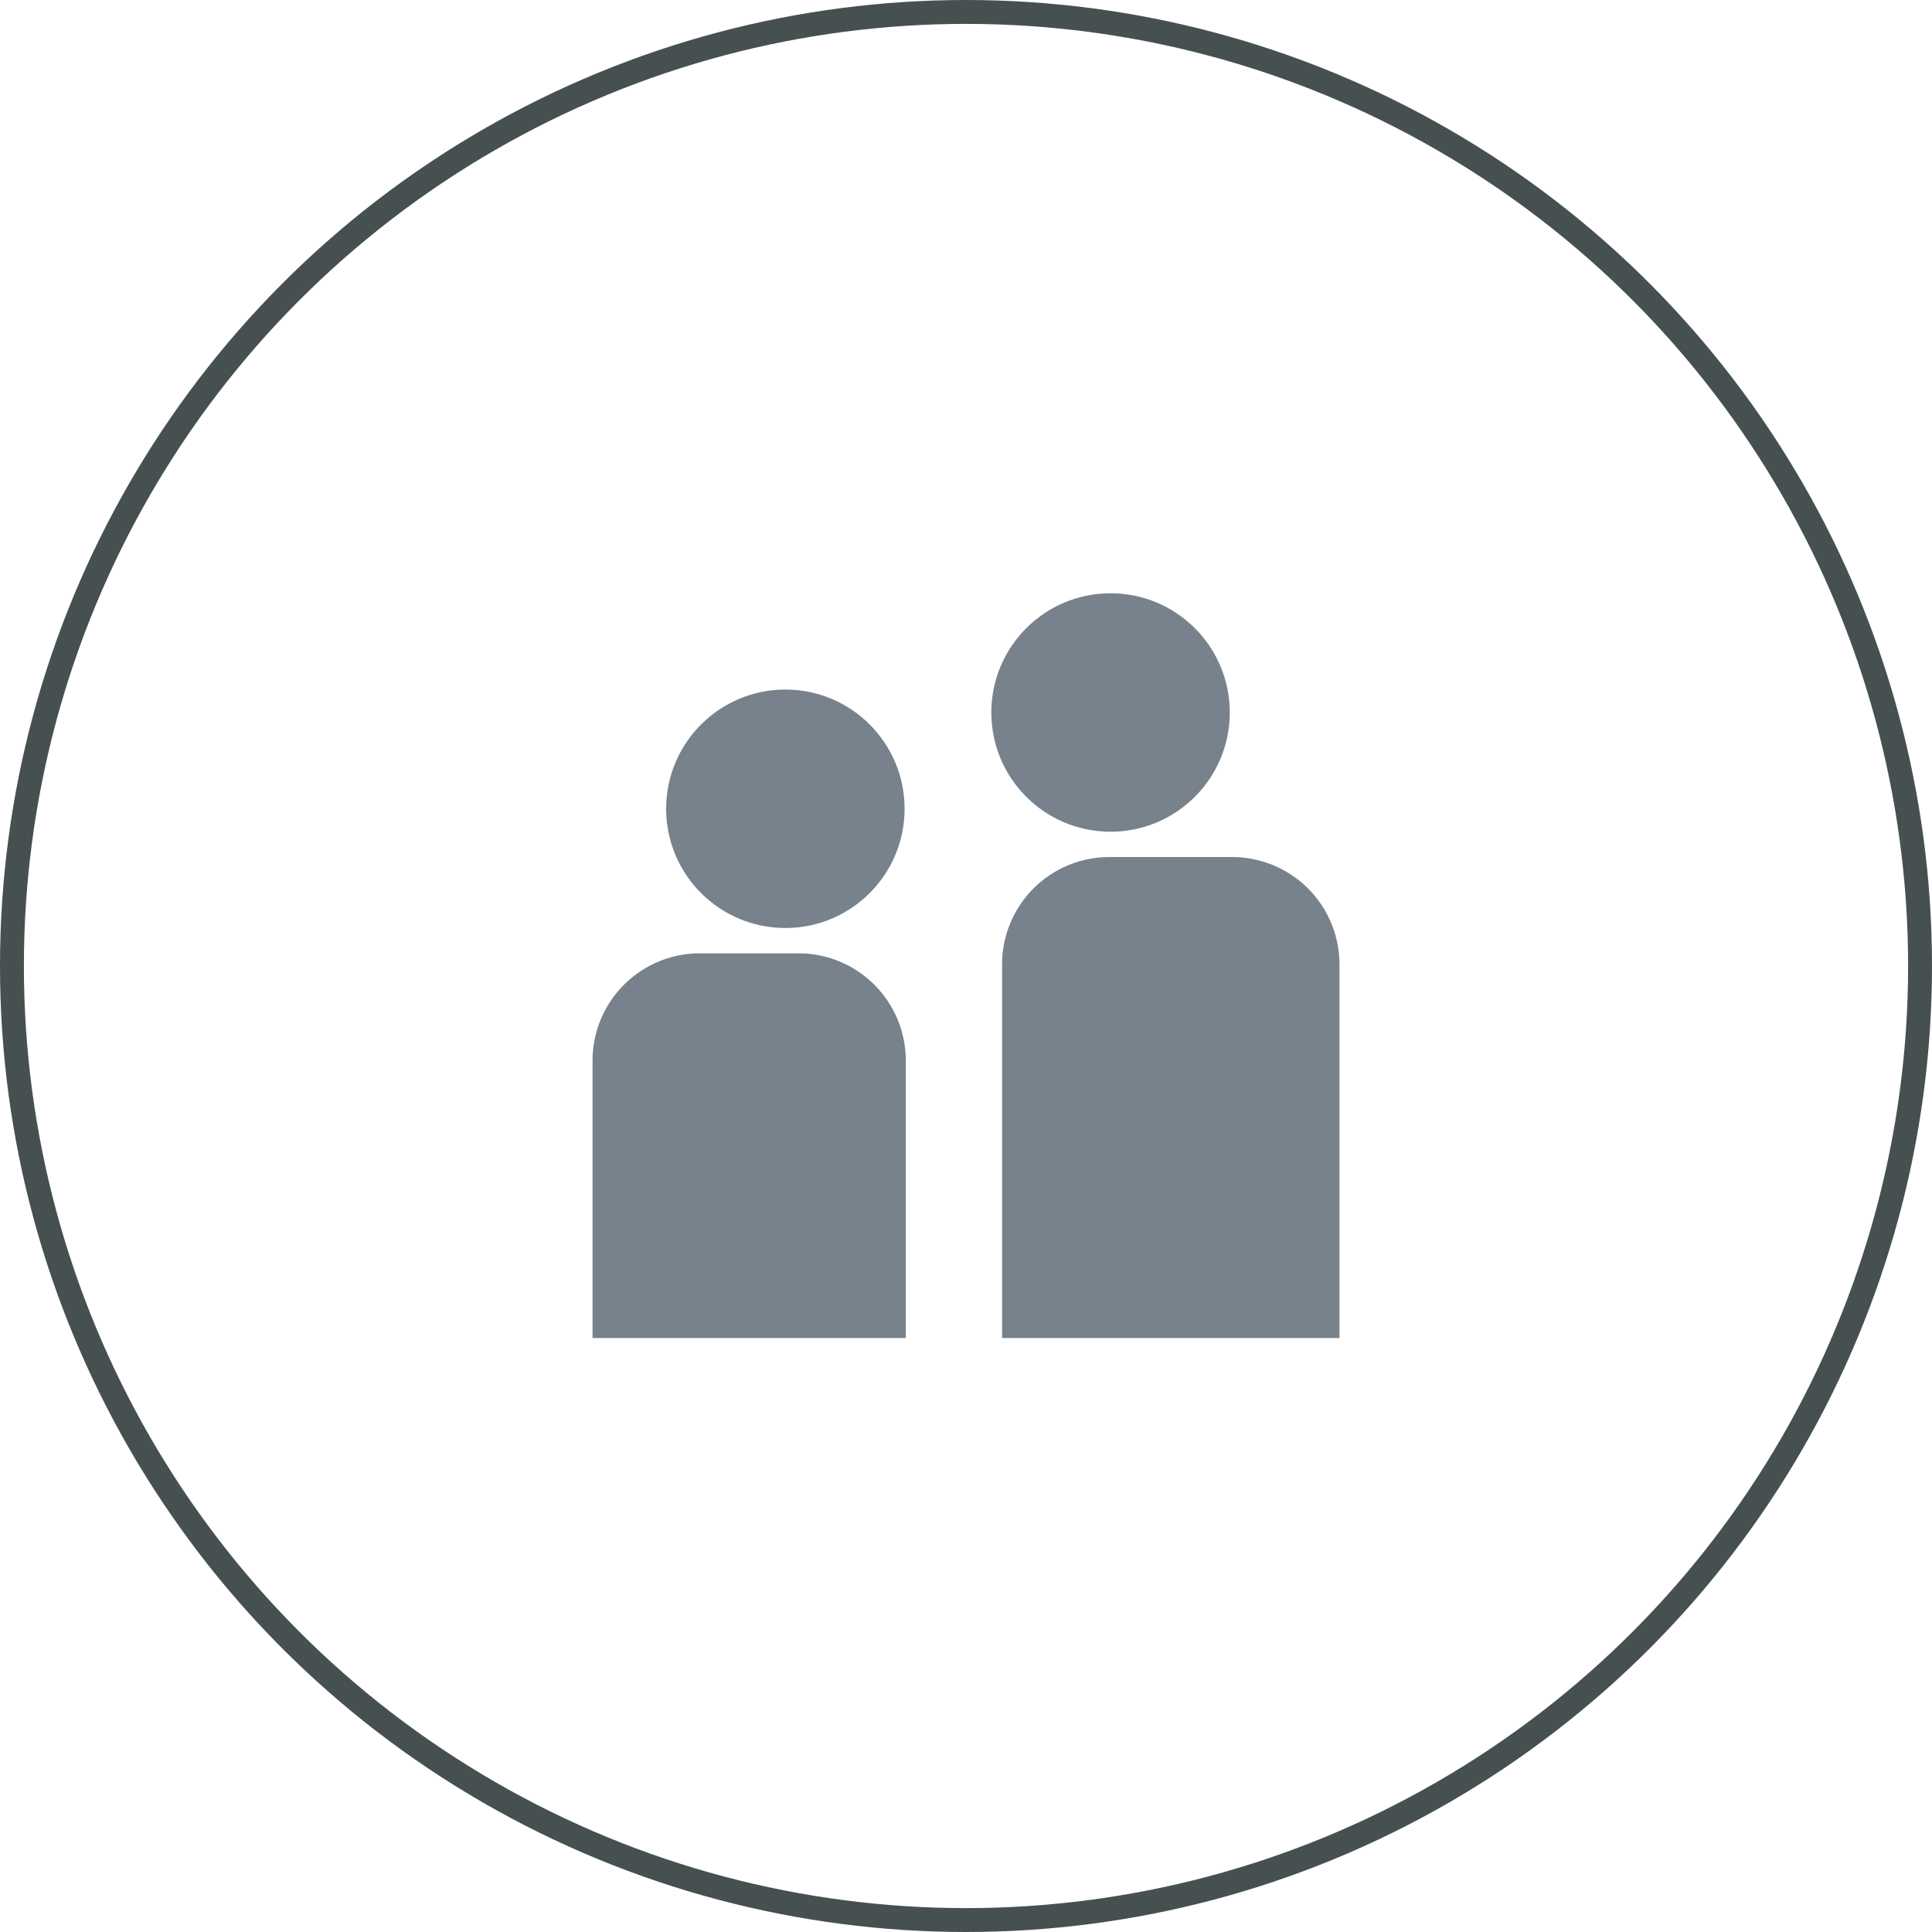
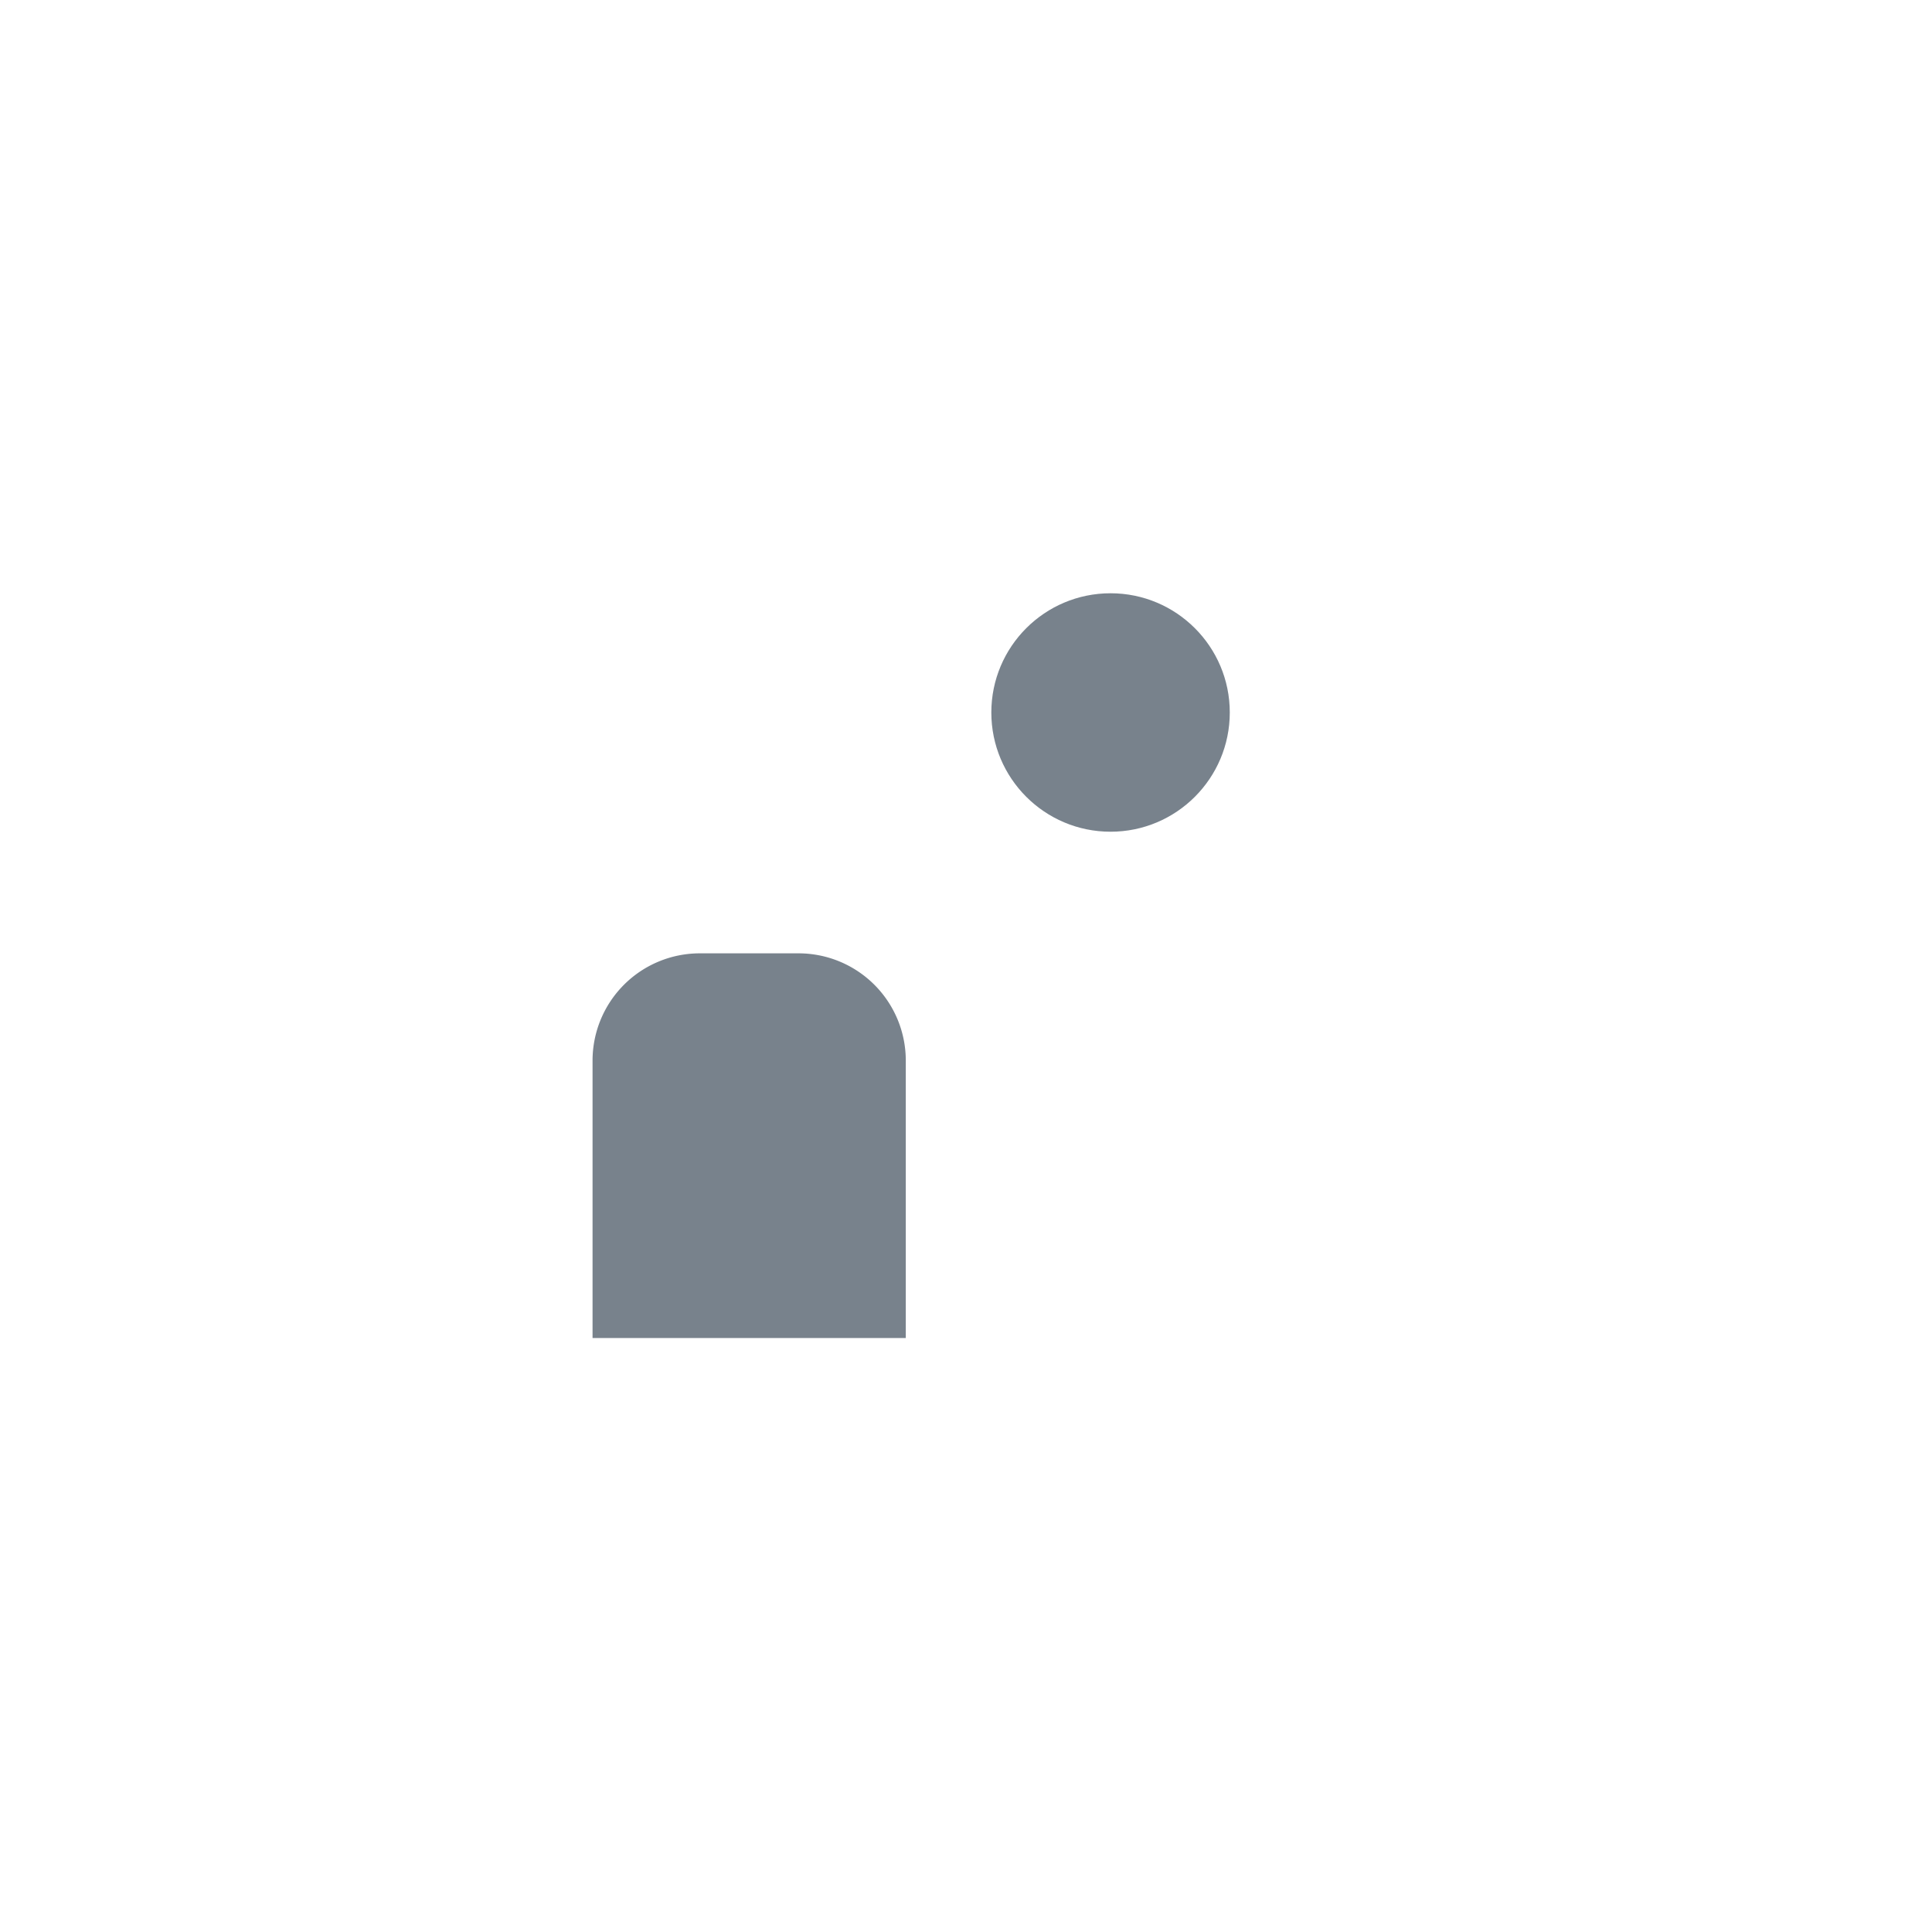
<svg xmlns="http://www.w3.org/2000/svg" viewBox="0 0 80.86 80.86">
  <defs>
    <style>.a{fill:none;stroke:#465050;stroke-miterlimit:10;}.b{fill:#78828c;}</style>
  </defs>
  <title>icon_katekyo_bk</title>
-   <circle class="a" cx="40.43" cy="40.43" r="39.93" />
  <circle class="b" cx="46.48" cy="29.82" r="4.99" />
-   <circle class="b" cx="32.87" cy="33.85" r="4.99" />
  <path class="b" d="M37.91,44.39V56H24.8V44.39a4.49,4.49,0,0,1,4.49-4.49h4.13A4.49,4.49,0,0,1,37.91,44.39Z" />
-   <path class="b" d="M56.06,40.36V56H41.94V40.36a4.49,4.49,0,0,1,4.49-4.49h5.14A4.49,4.49,0,0,1,56.06,40.36Z" />
</svg>